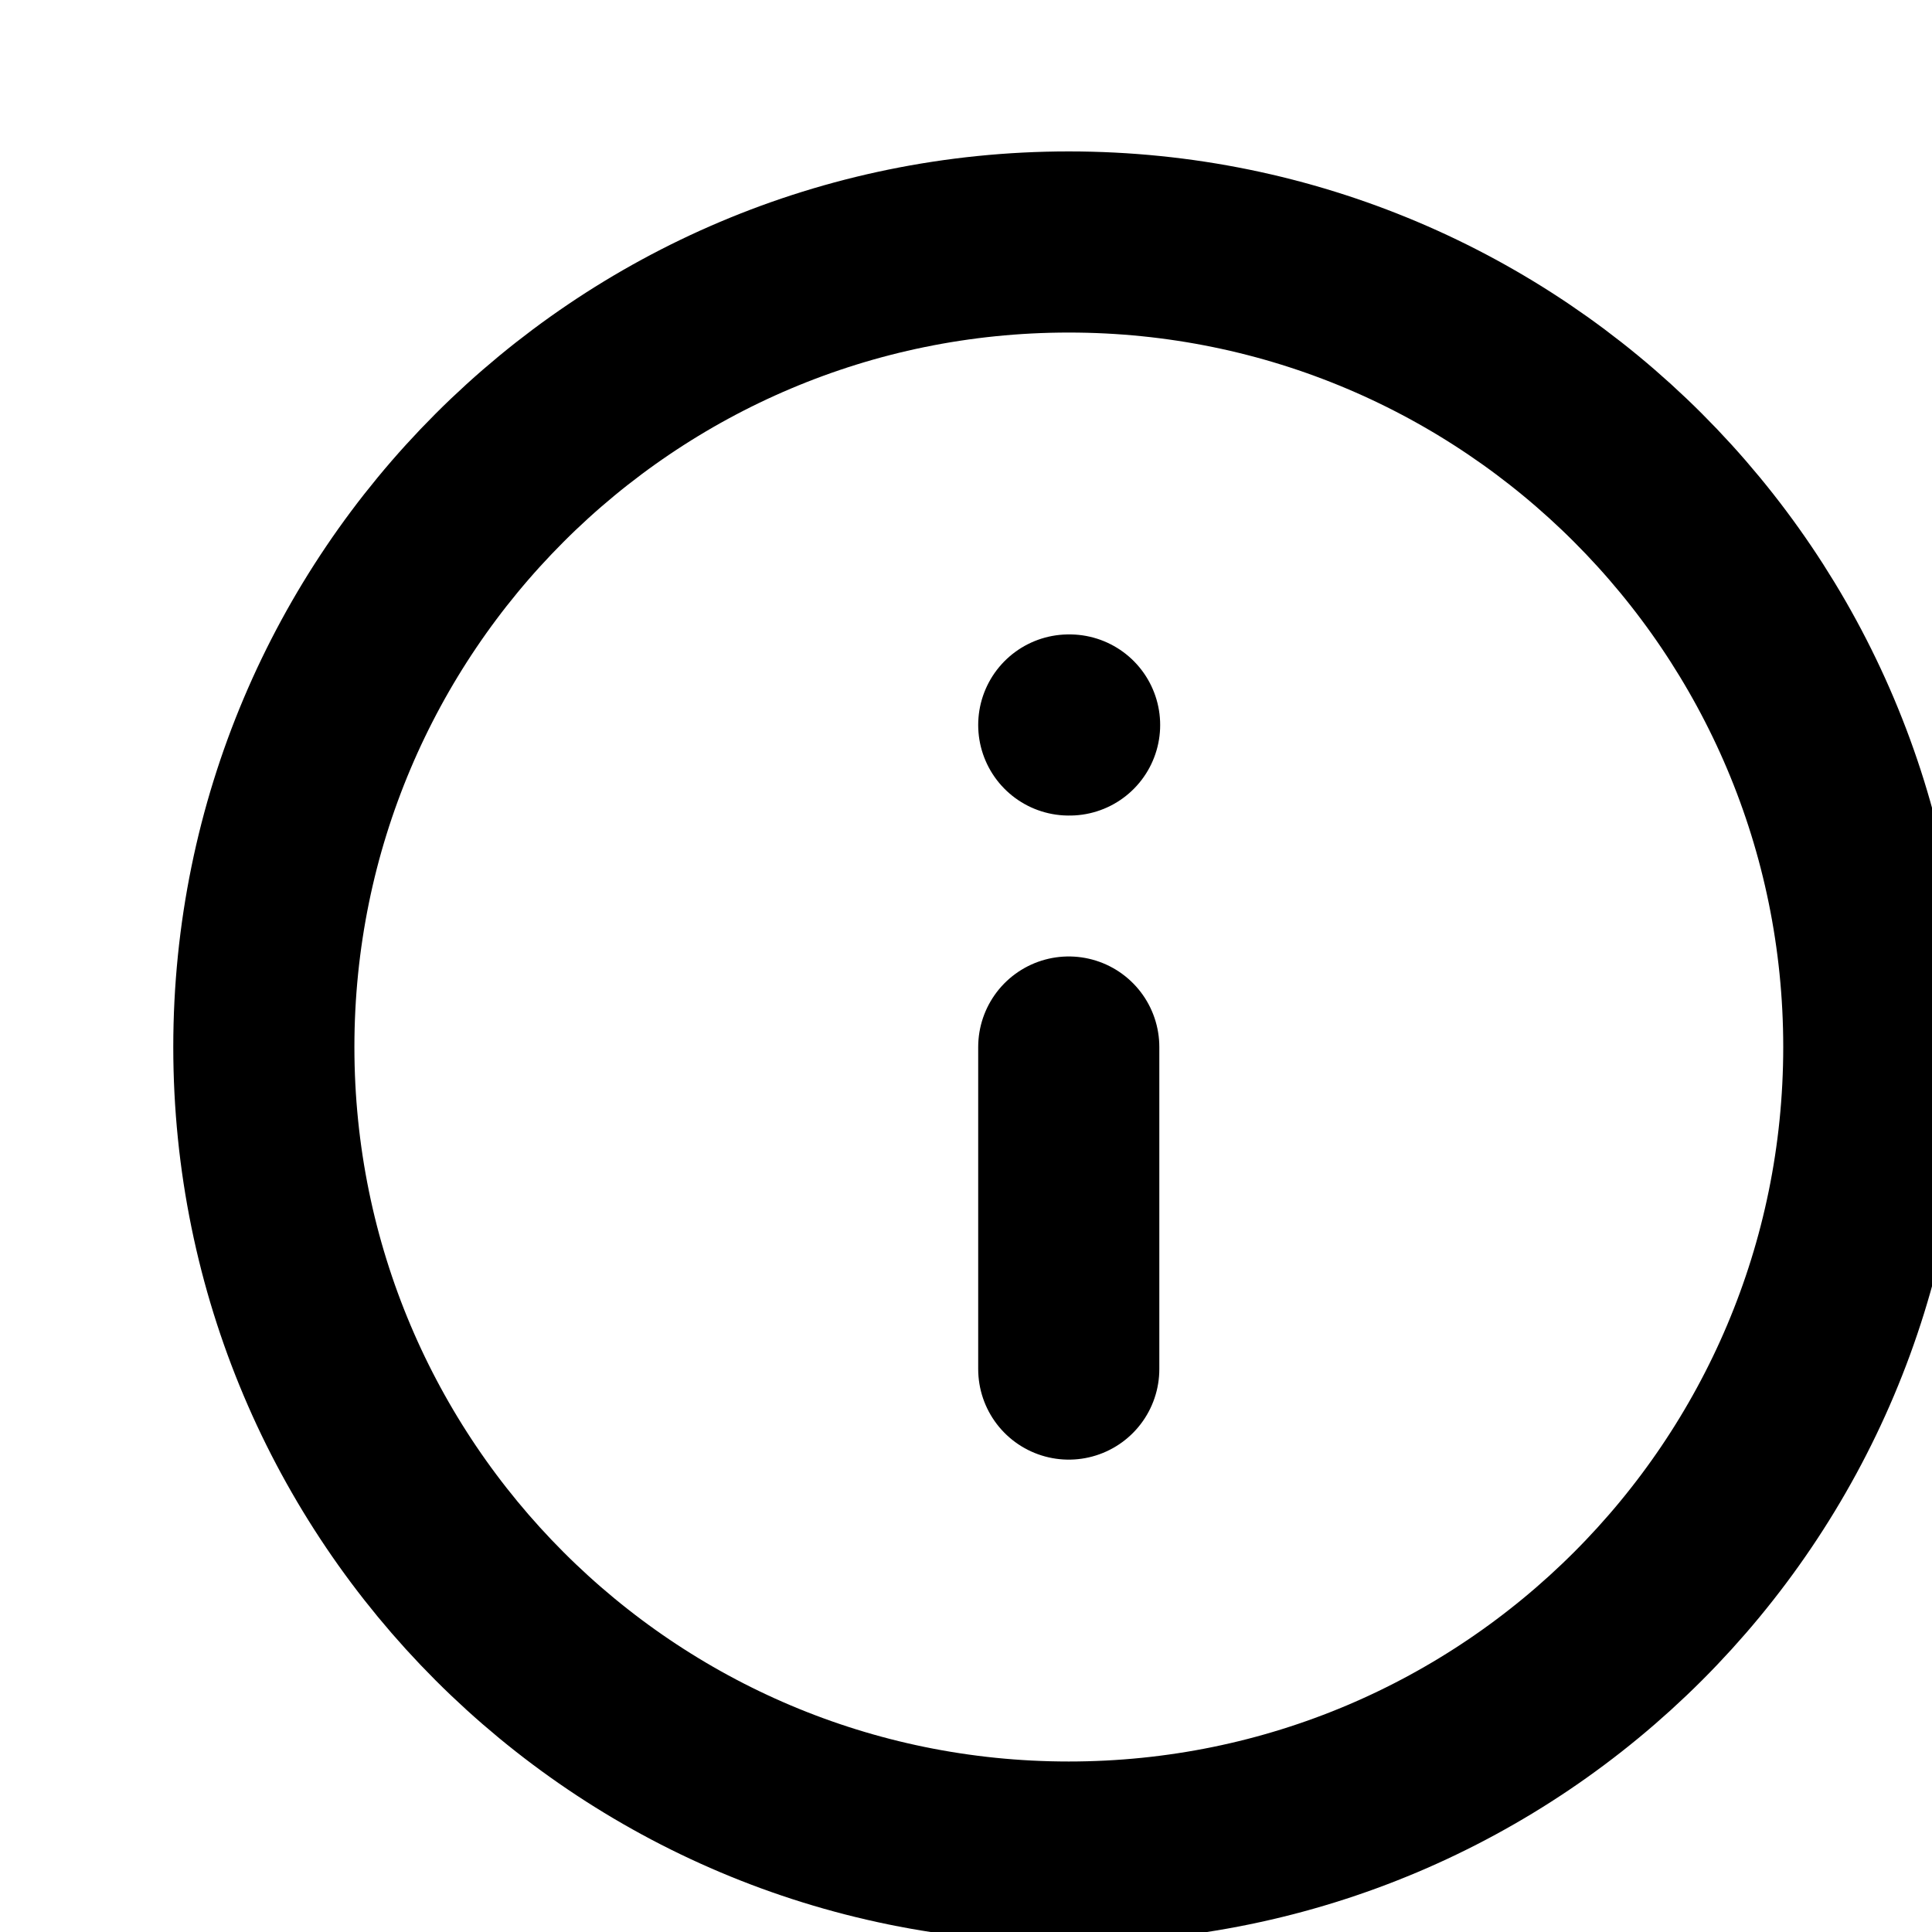
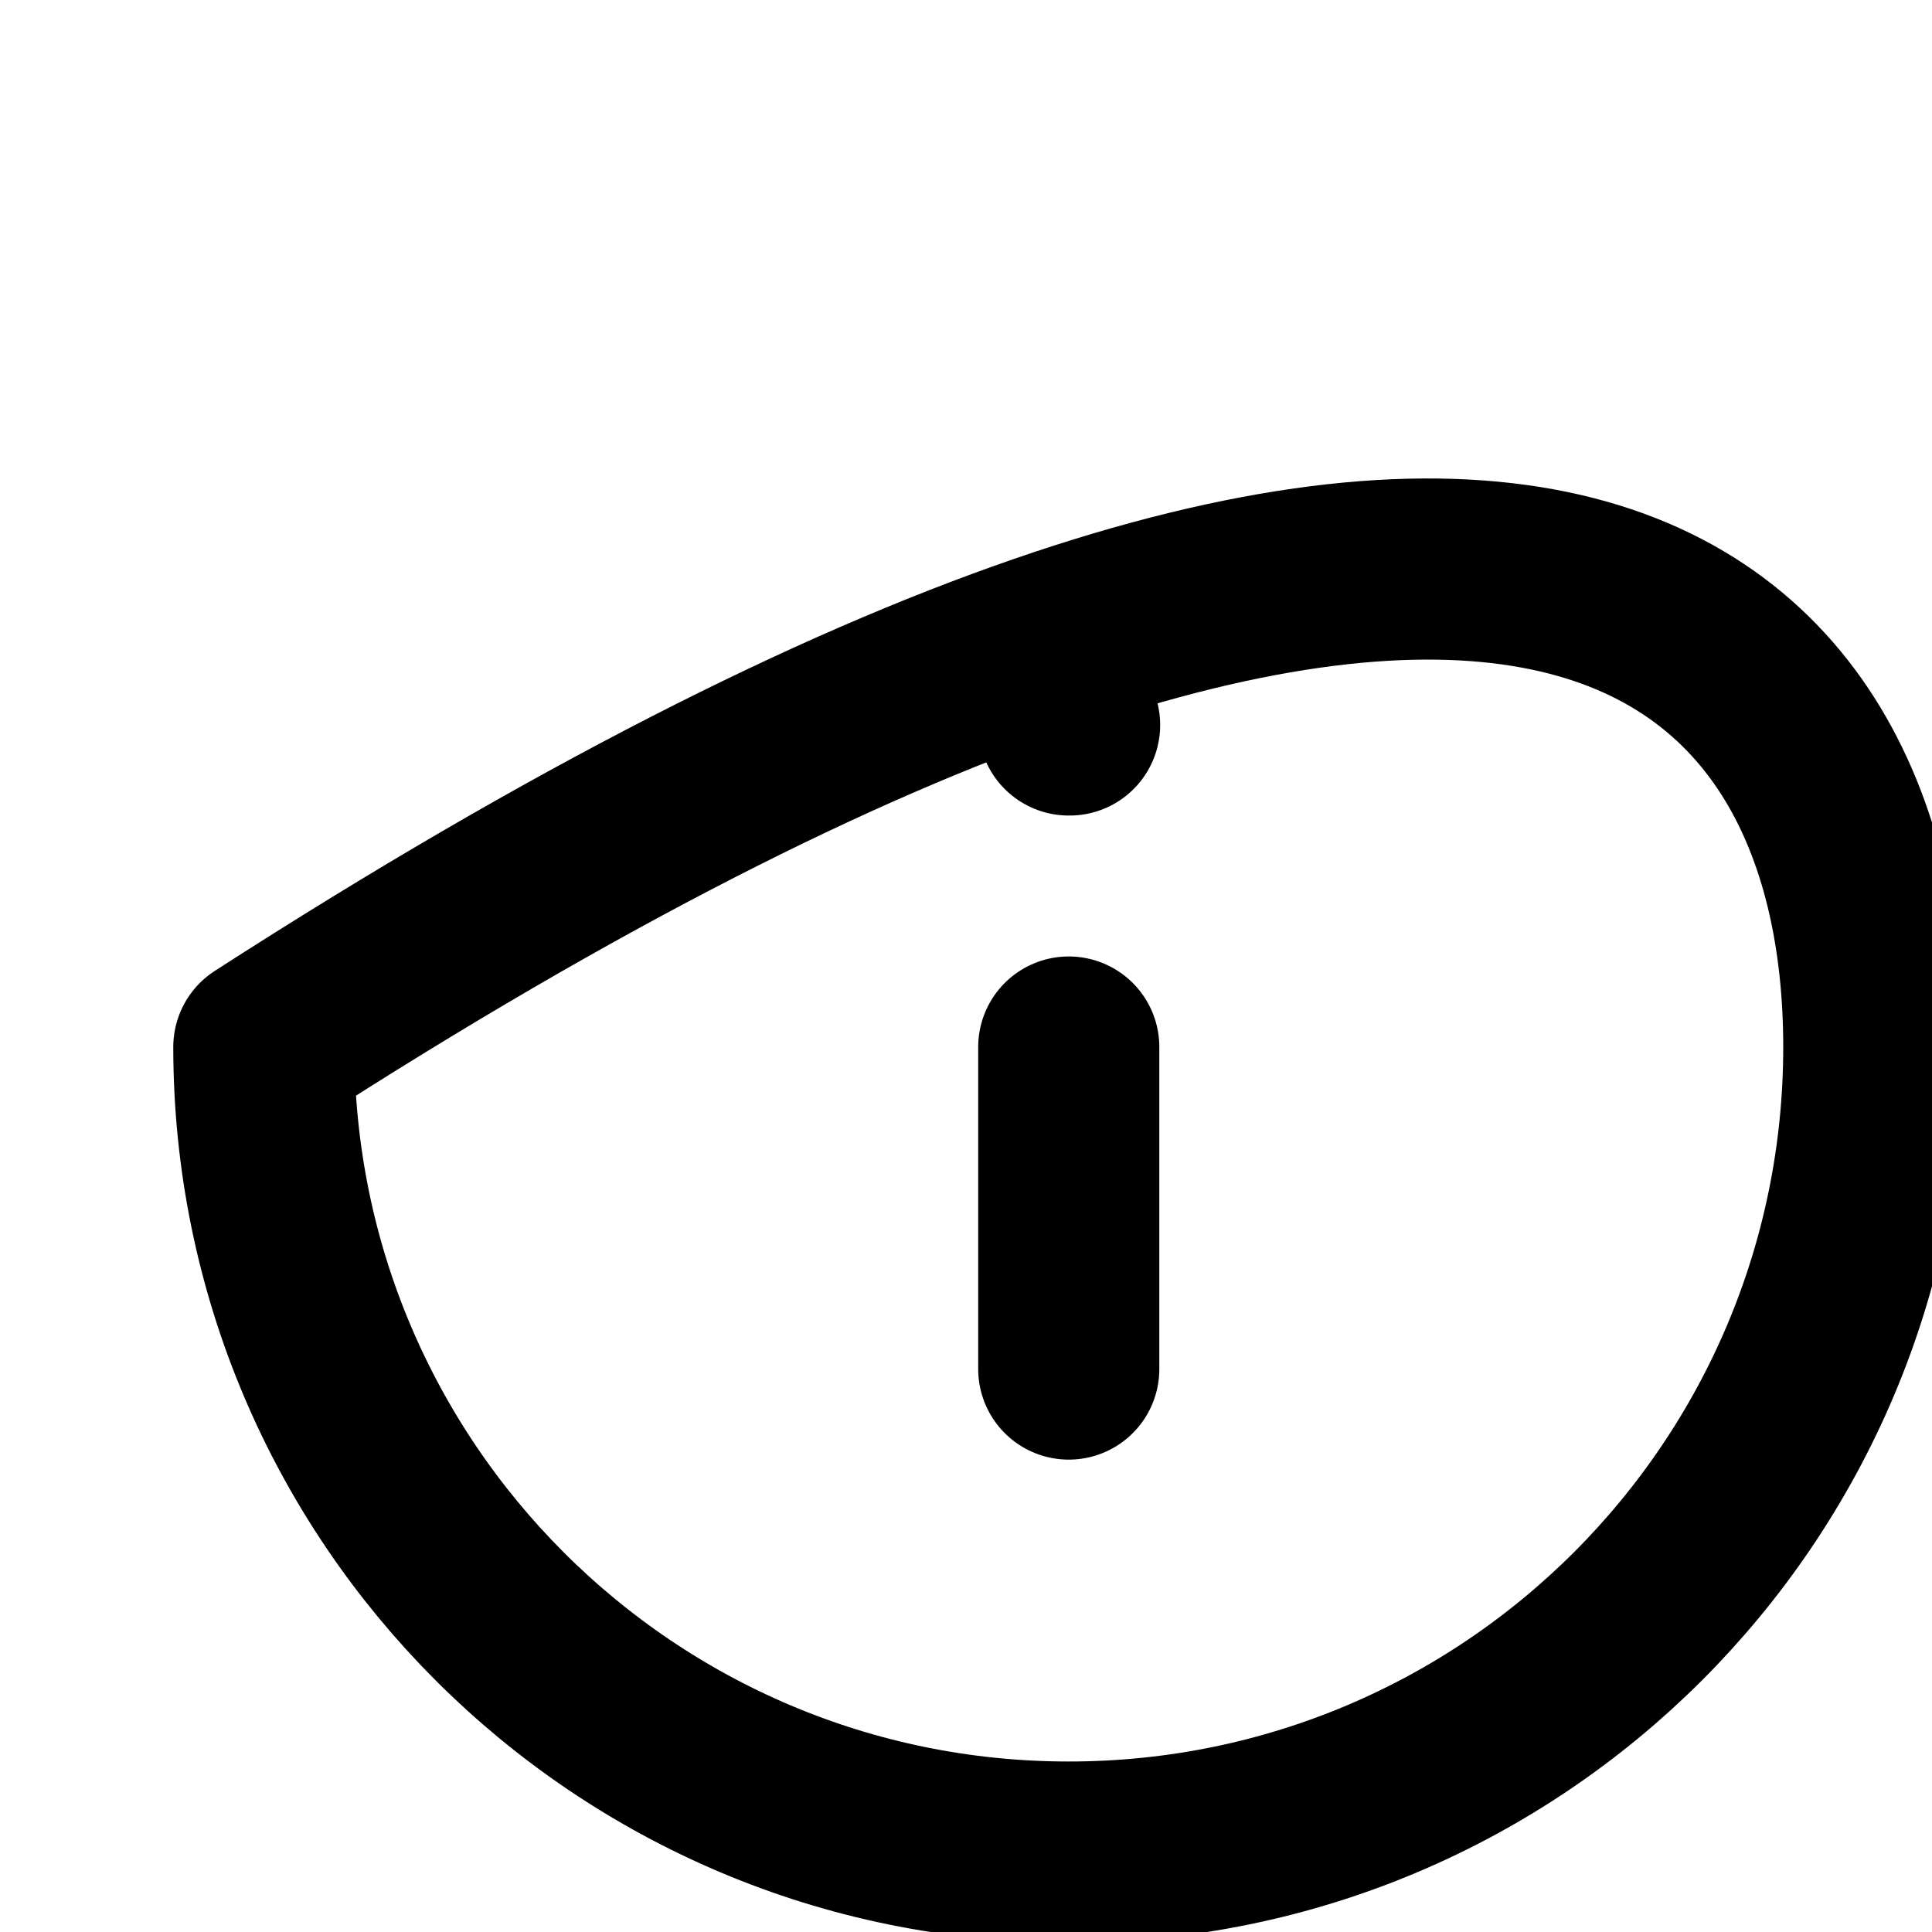
<svg xmlns="http://www.w3.org/2000/svg" viewBox="0 0 16 16" fill="none">
  <g clip-path="url(#clip0_6325_23676)">
-     <path d="M8.851 11.338V8.671M8.851 6.004H8.858M15.518 8.671C15.518 12.353 12.533 15.338 8.851 15.338C5.169 15.338 2.185 12.353 2.185 8.671C2.185 4.989 5.169 2.004 8.851 2.004C12.533 2.004 15.518 4.989 15.518 8.671Z" stroke="black" stroke-width="1.5" stroke-linecap="round" stroke-linejoin="round" />
+     <path d="M8.851 11.338V8.671M8.851 6.004H8.858M15.518 8.671C15.518 12.353 12.533 15.338 8.851 15.338C5.169 15.338 2.185 12.353 2.185 8.671C12.533 2.004 15.518 4.989 15.518 8.671Z" stroke="black" stroke-width="1.5" stroke-linecap="round" stroke-linejoin="round" />
  </g>
</svg>